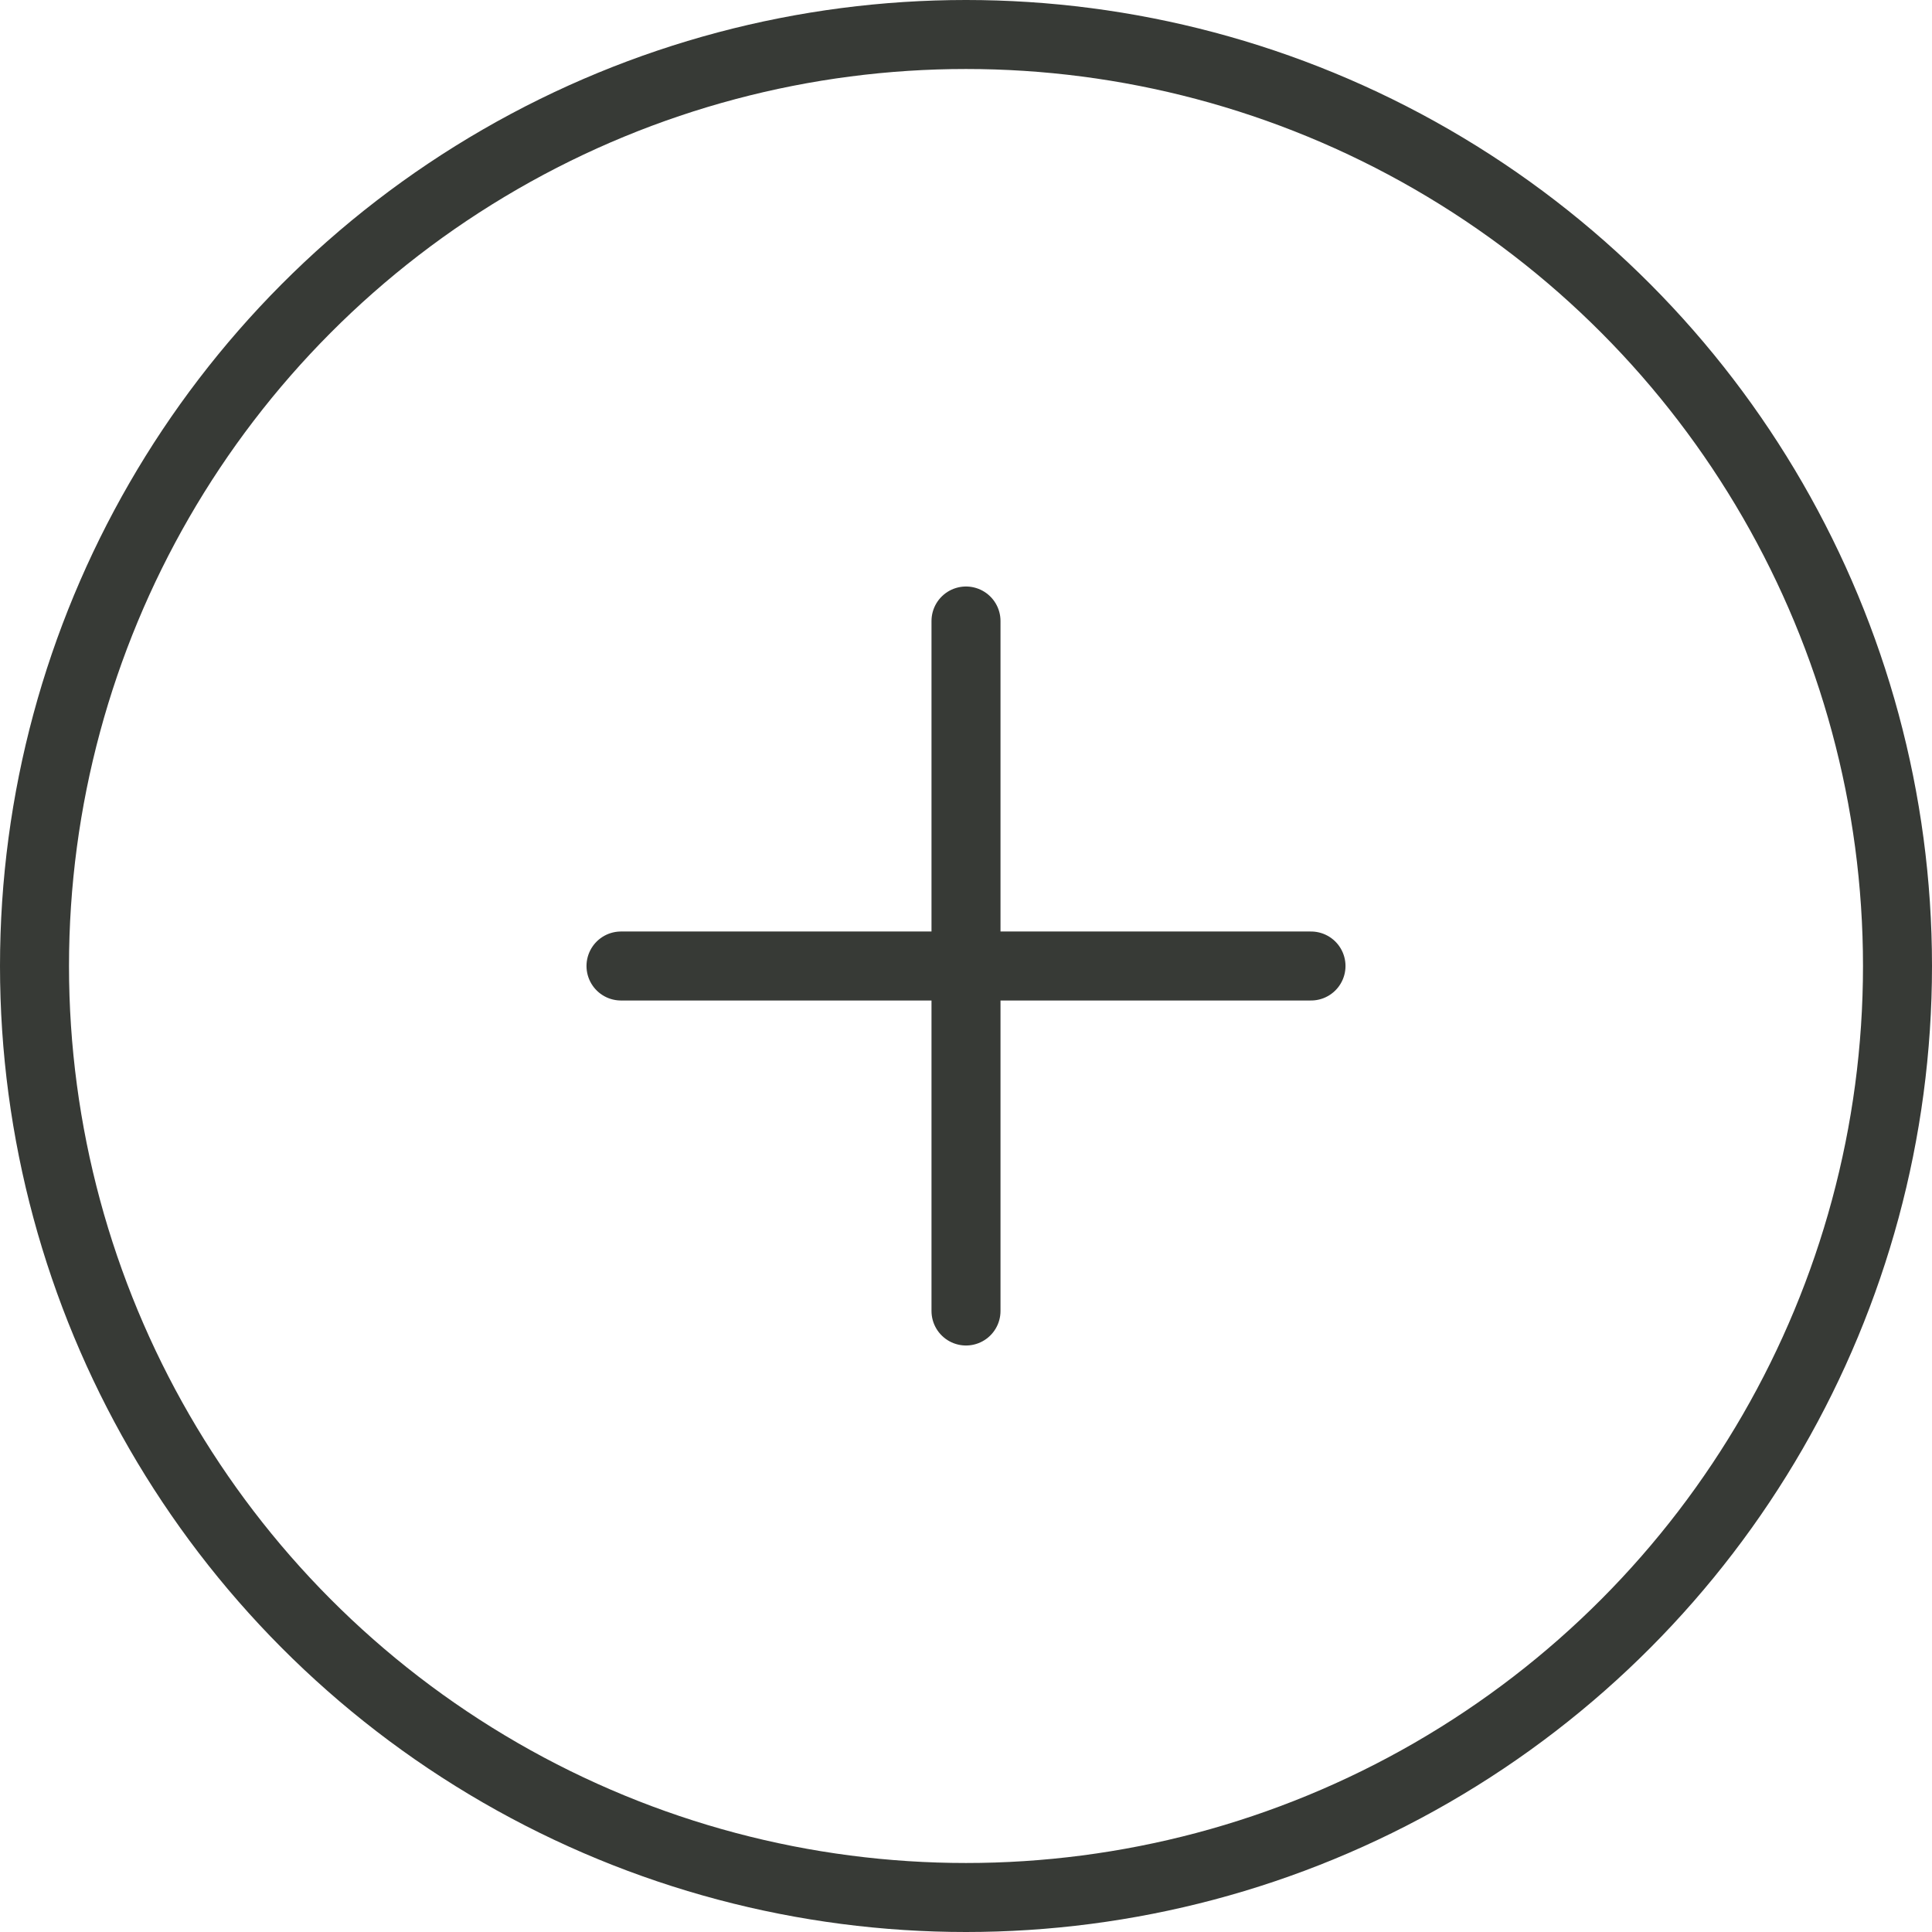
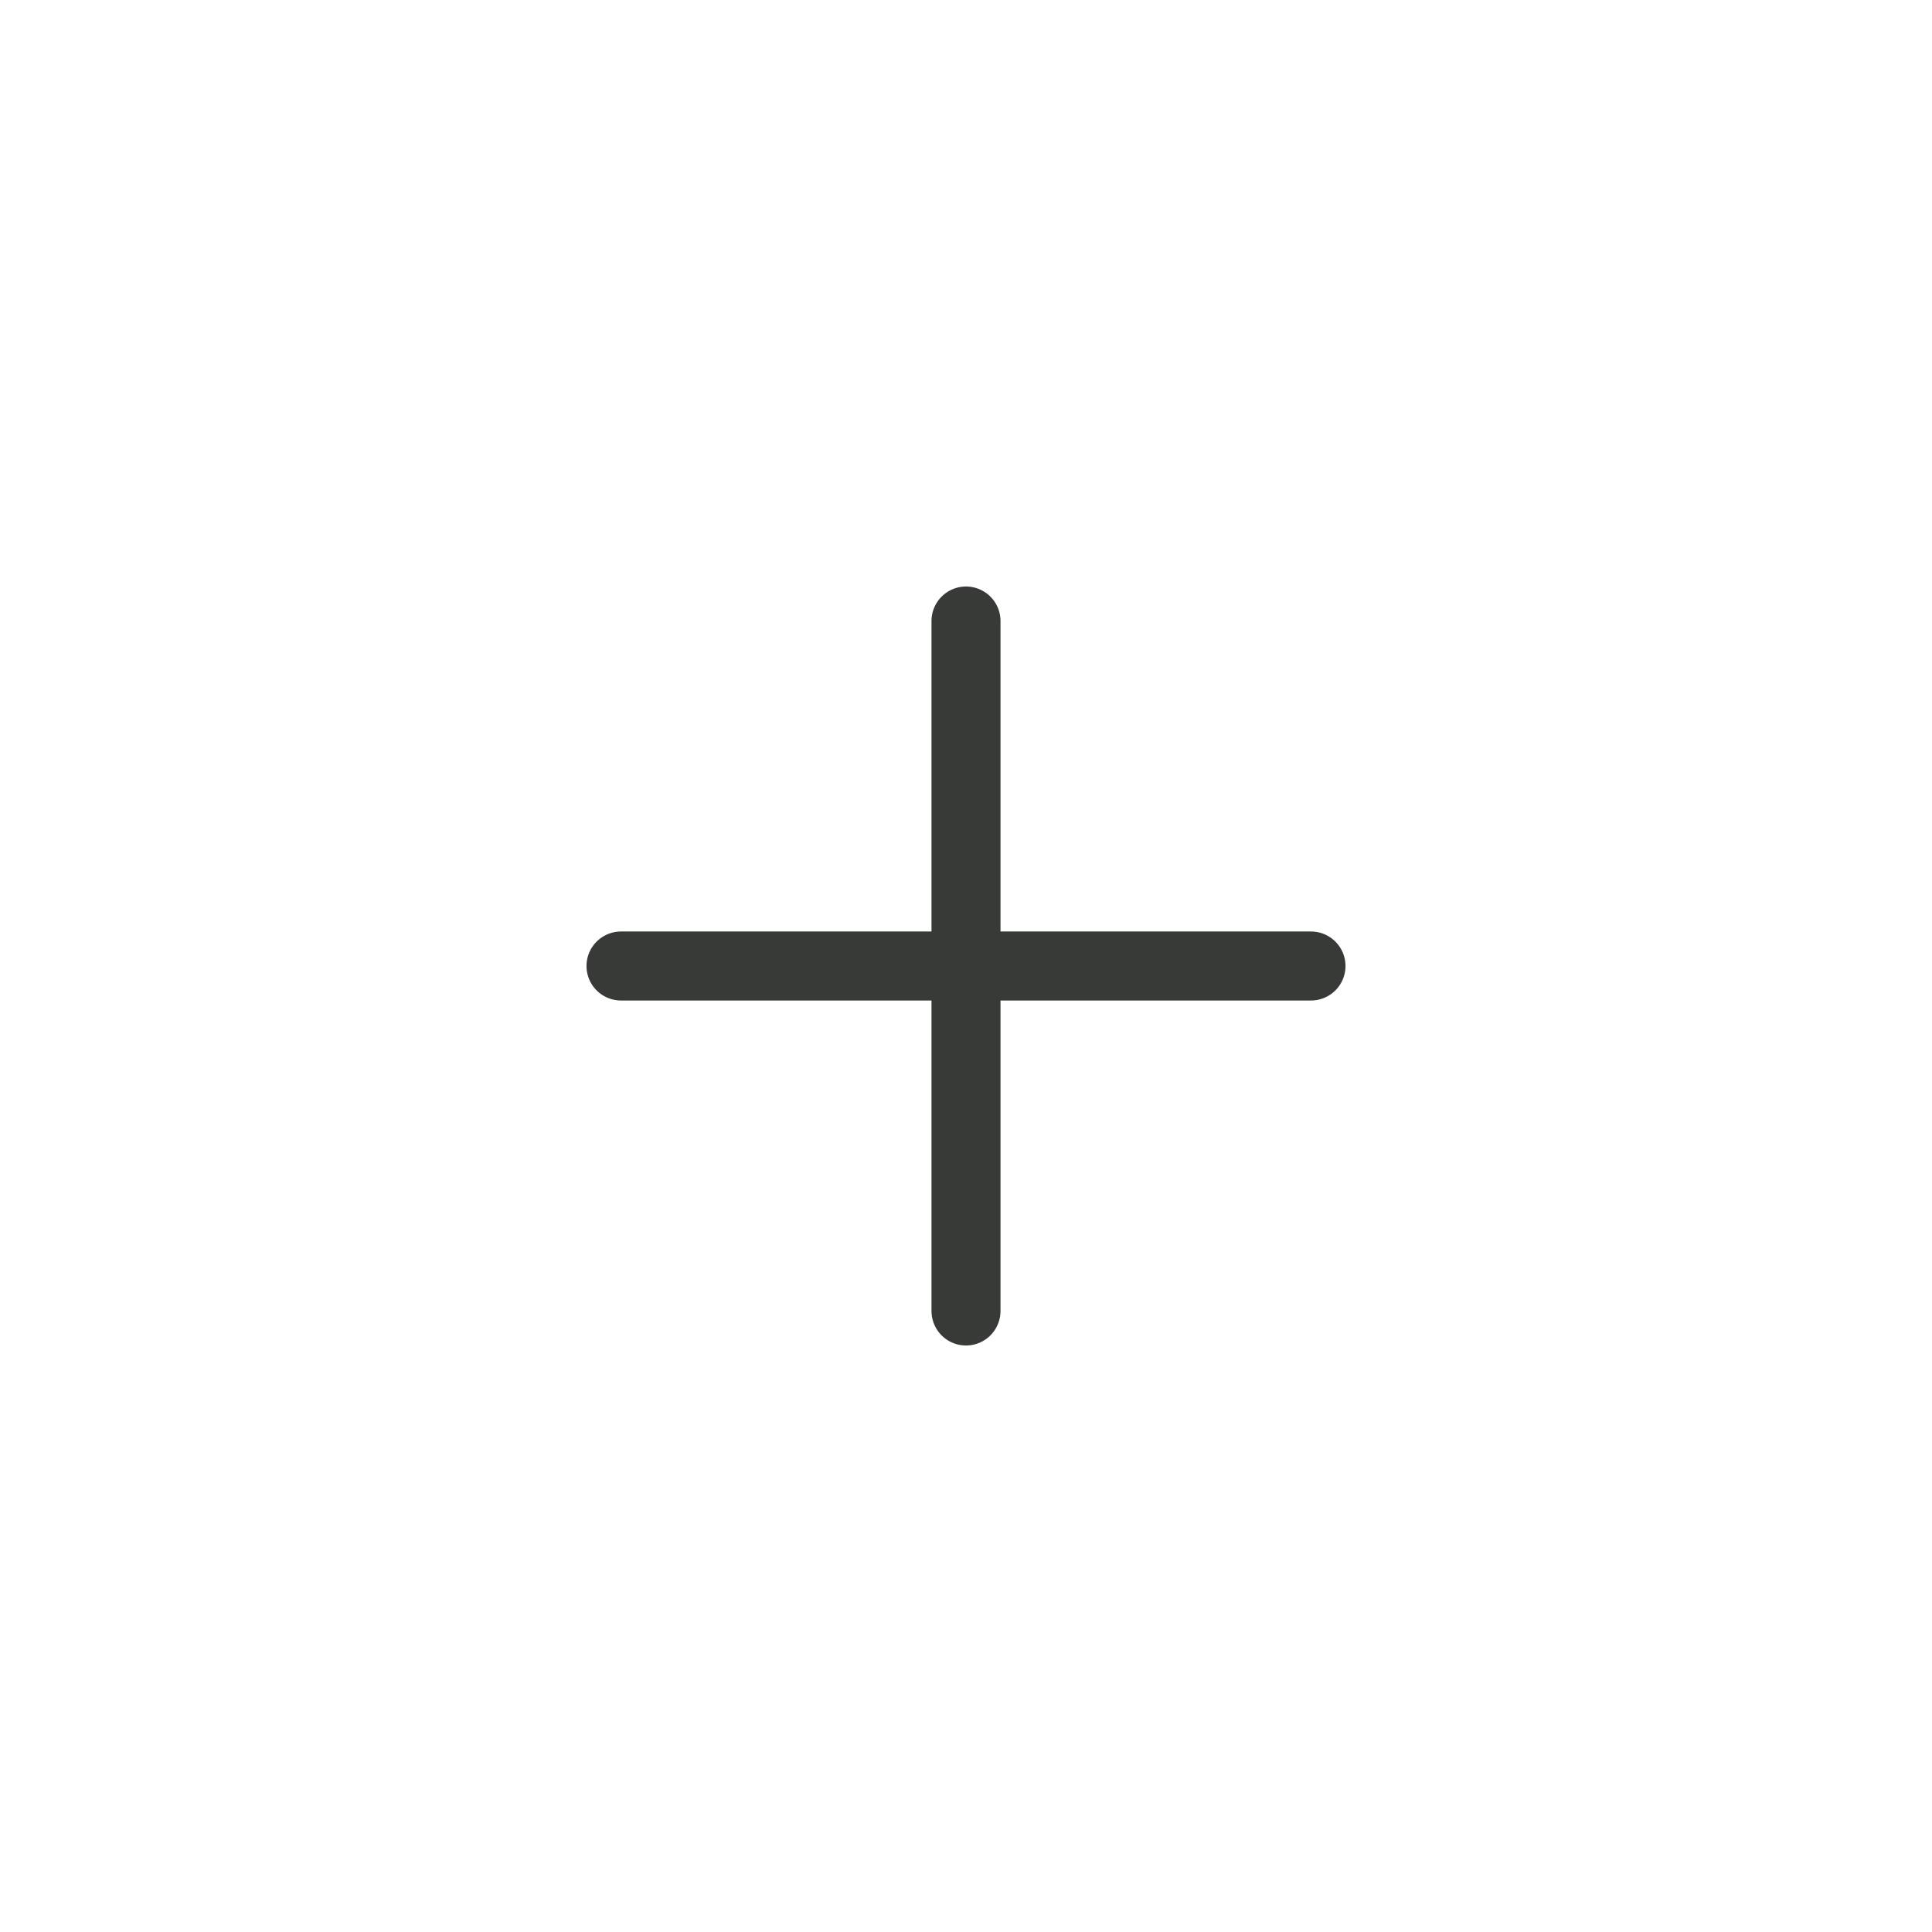
<svg xmlns="http://www.w3.org/2000/svg" width="28" height="28" viewBox="0 0 28 28" fill="none">
-   <circle cx="14" cy="14" r="13.5" stroke="#373A36" />
  <path d="M14 9L14 19" stroke="#373A36" stroke-linecap="round" />
  <path d="M19 14L9 14" stroke="#373A36" stroke-linecap="round" />
</svg>